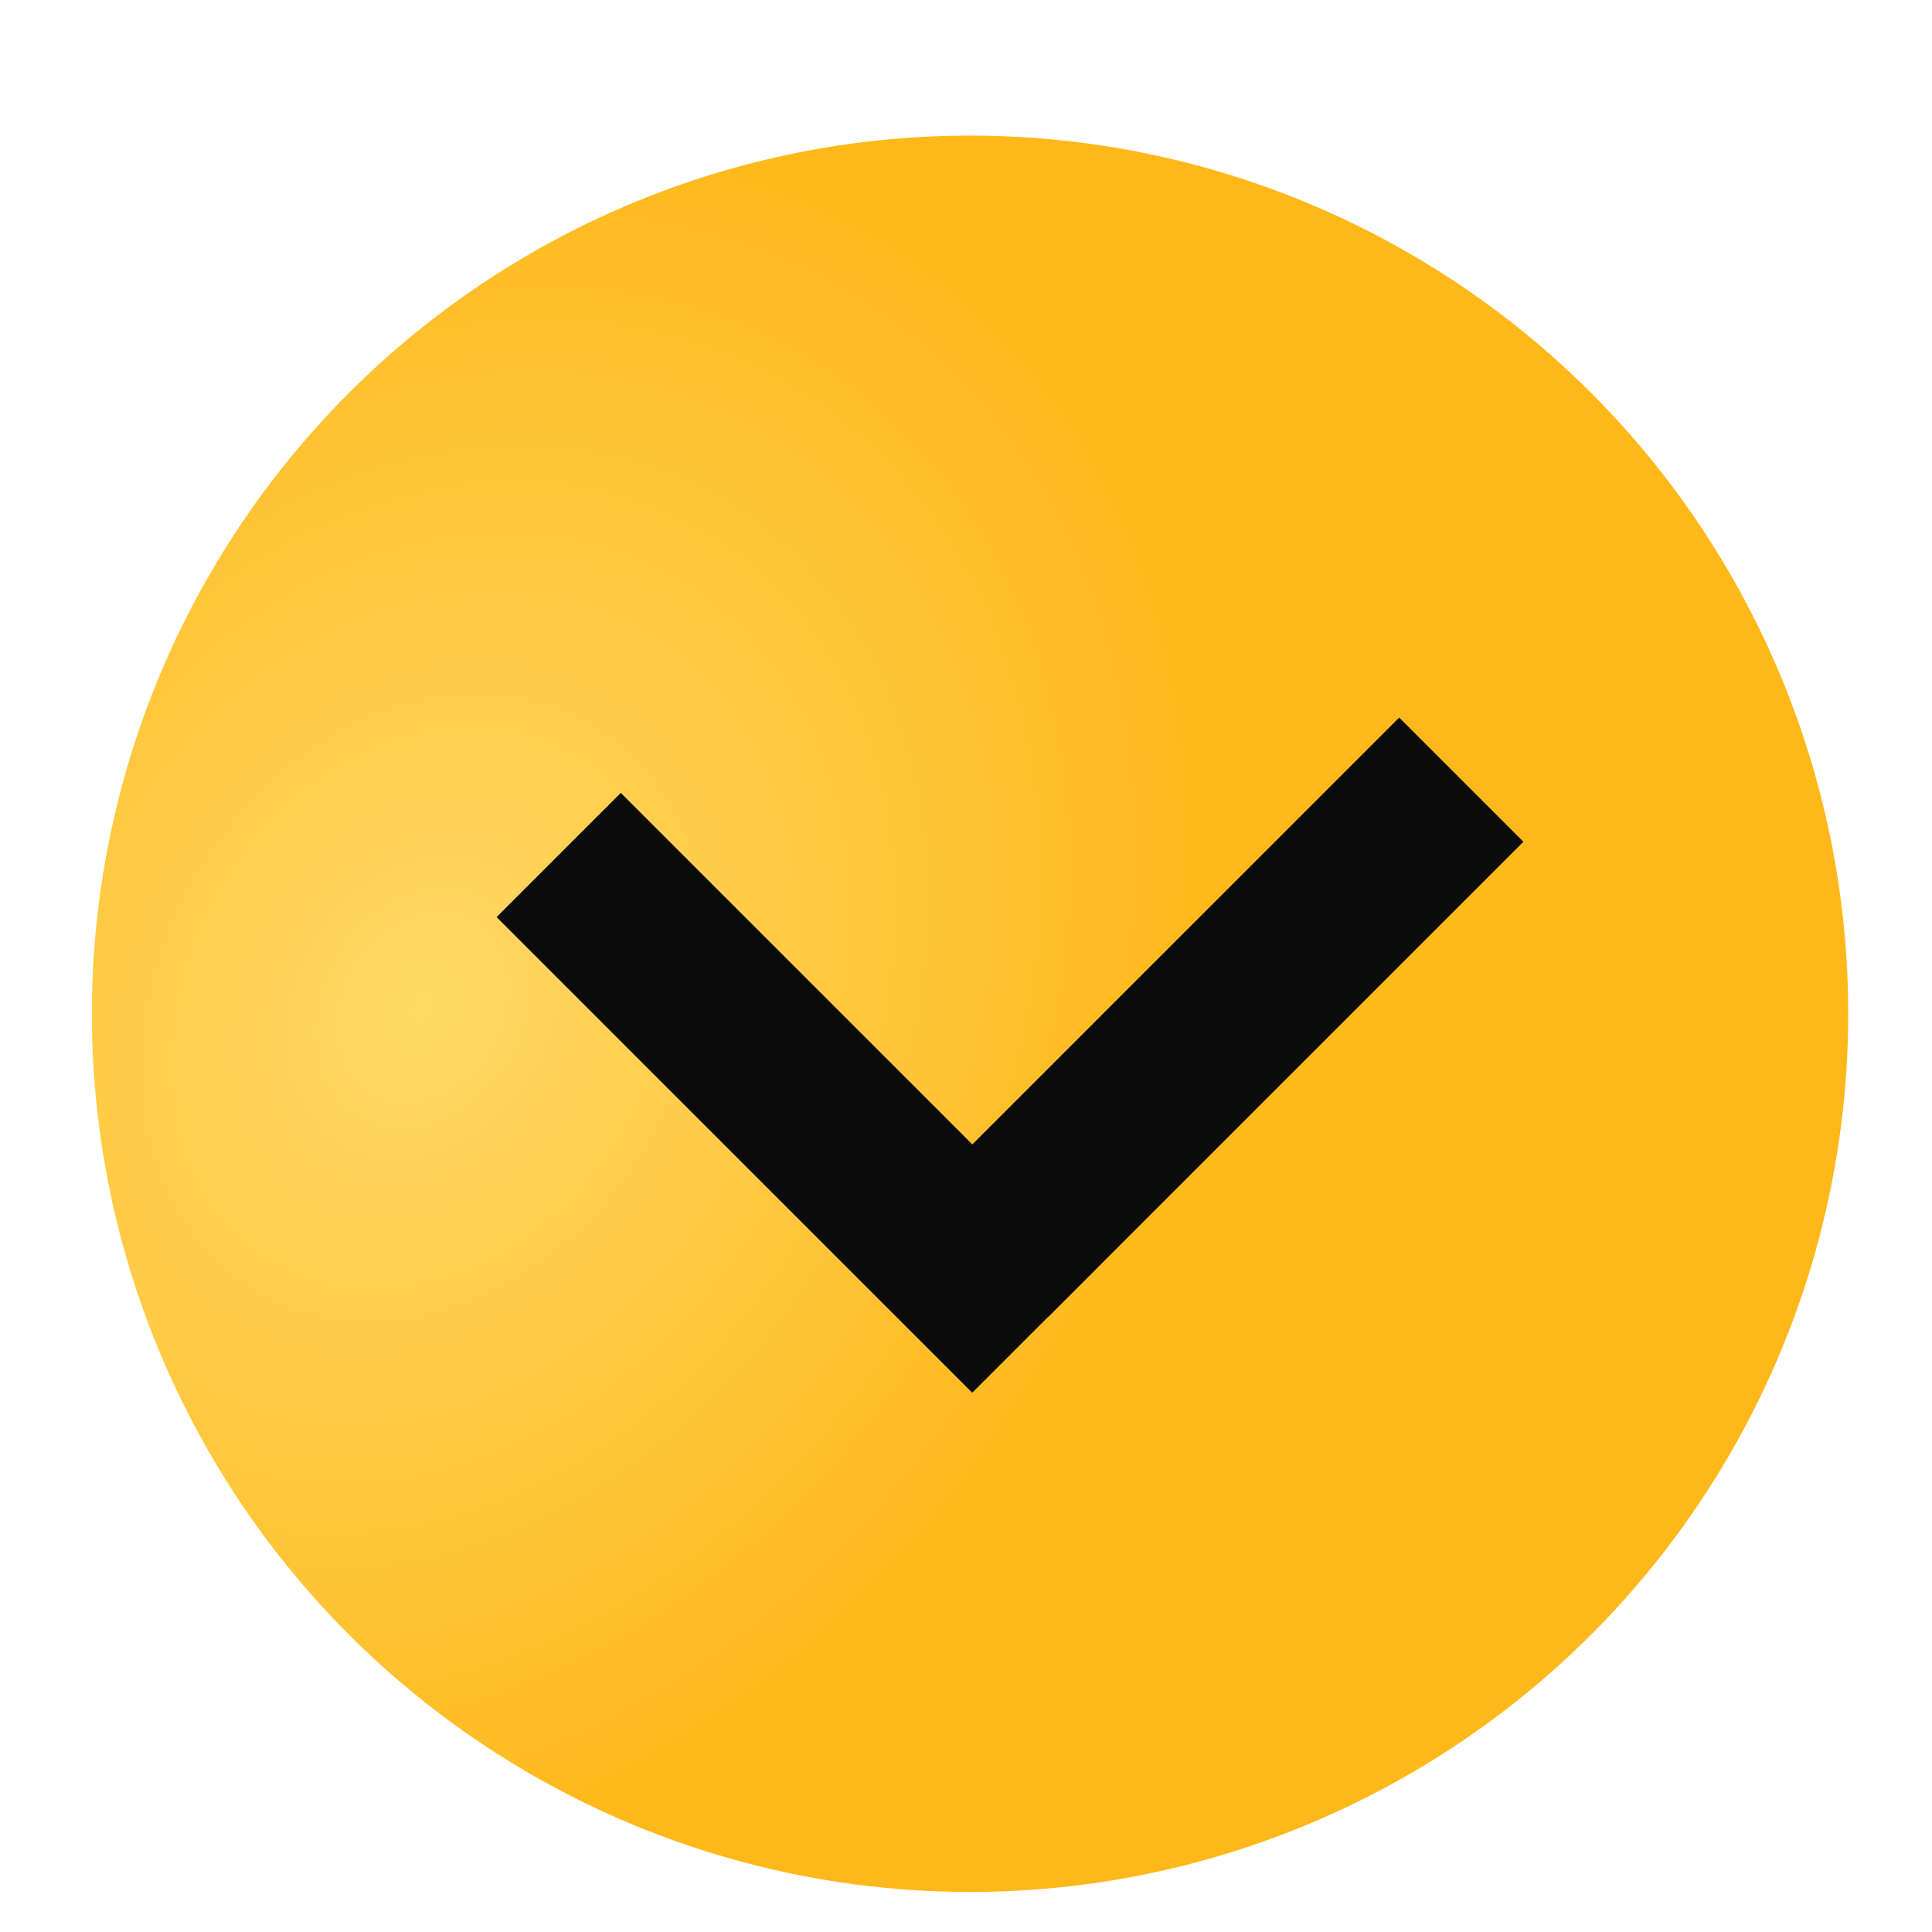
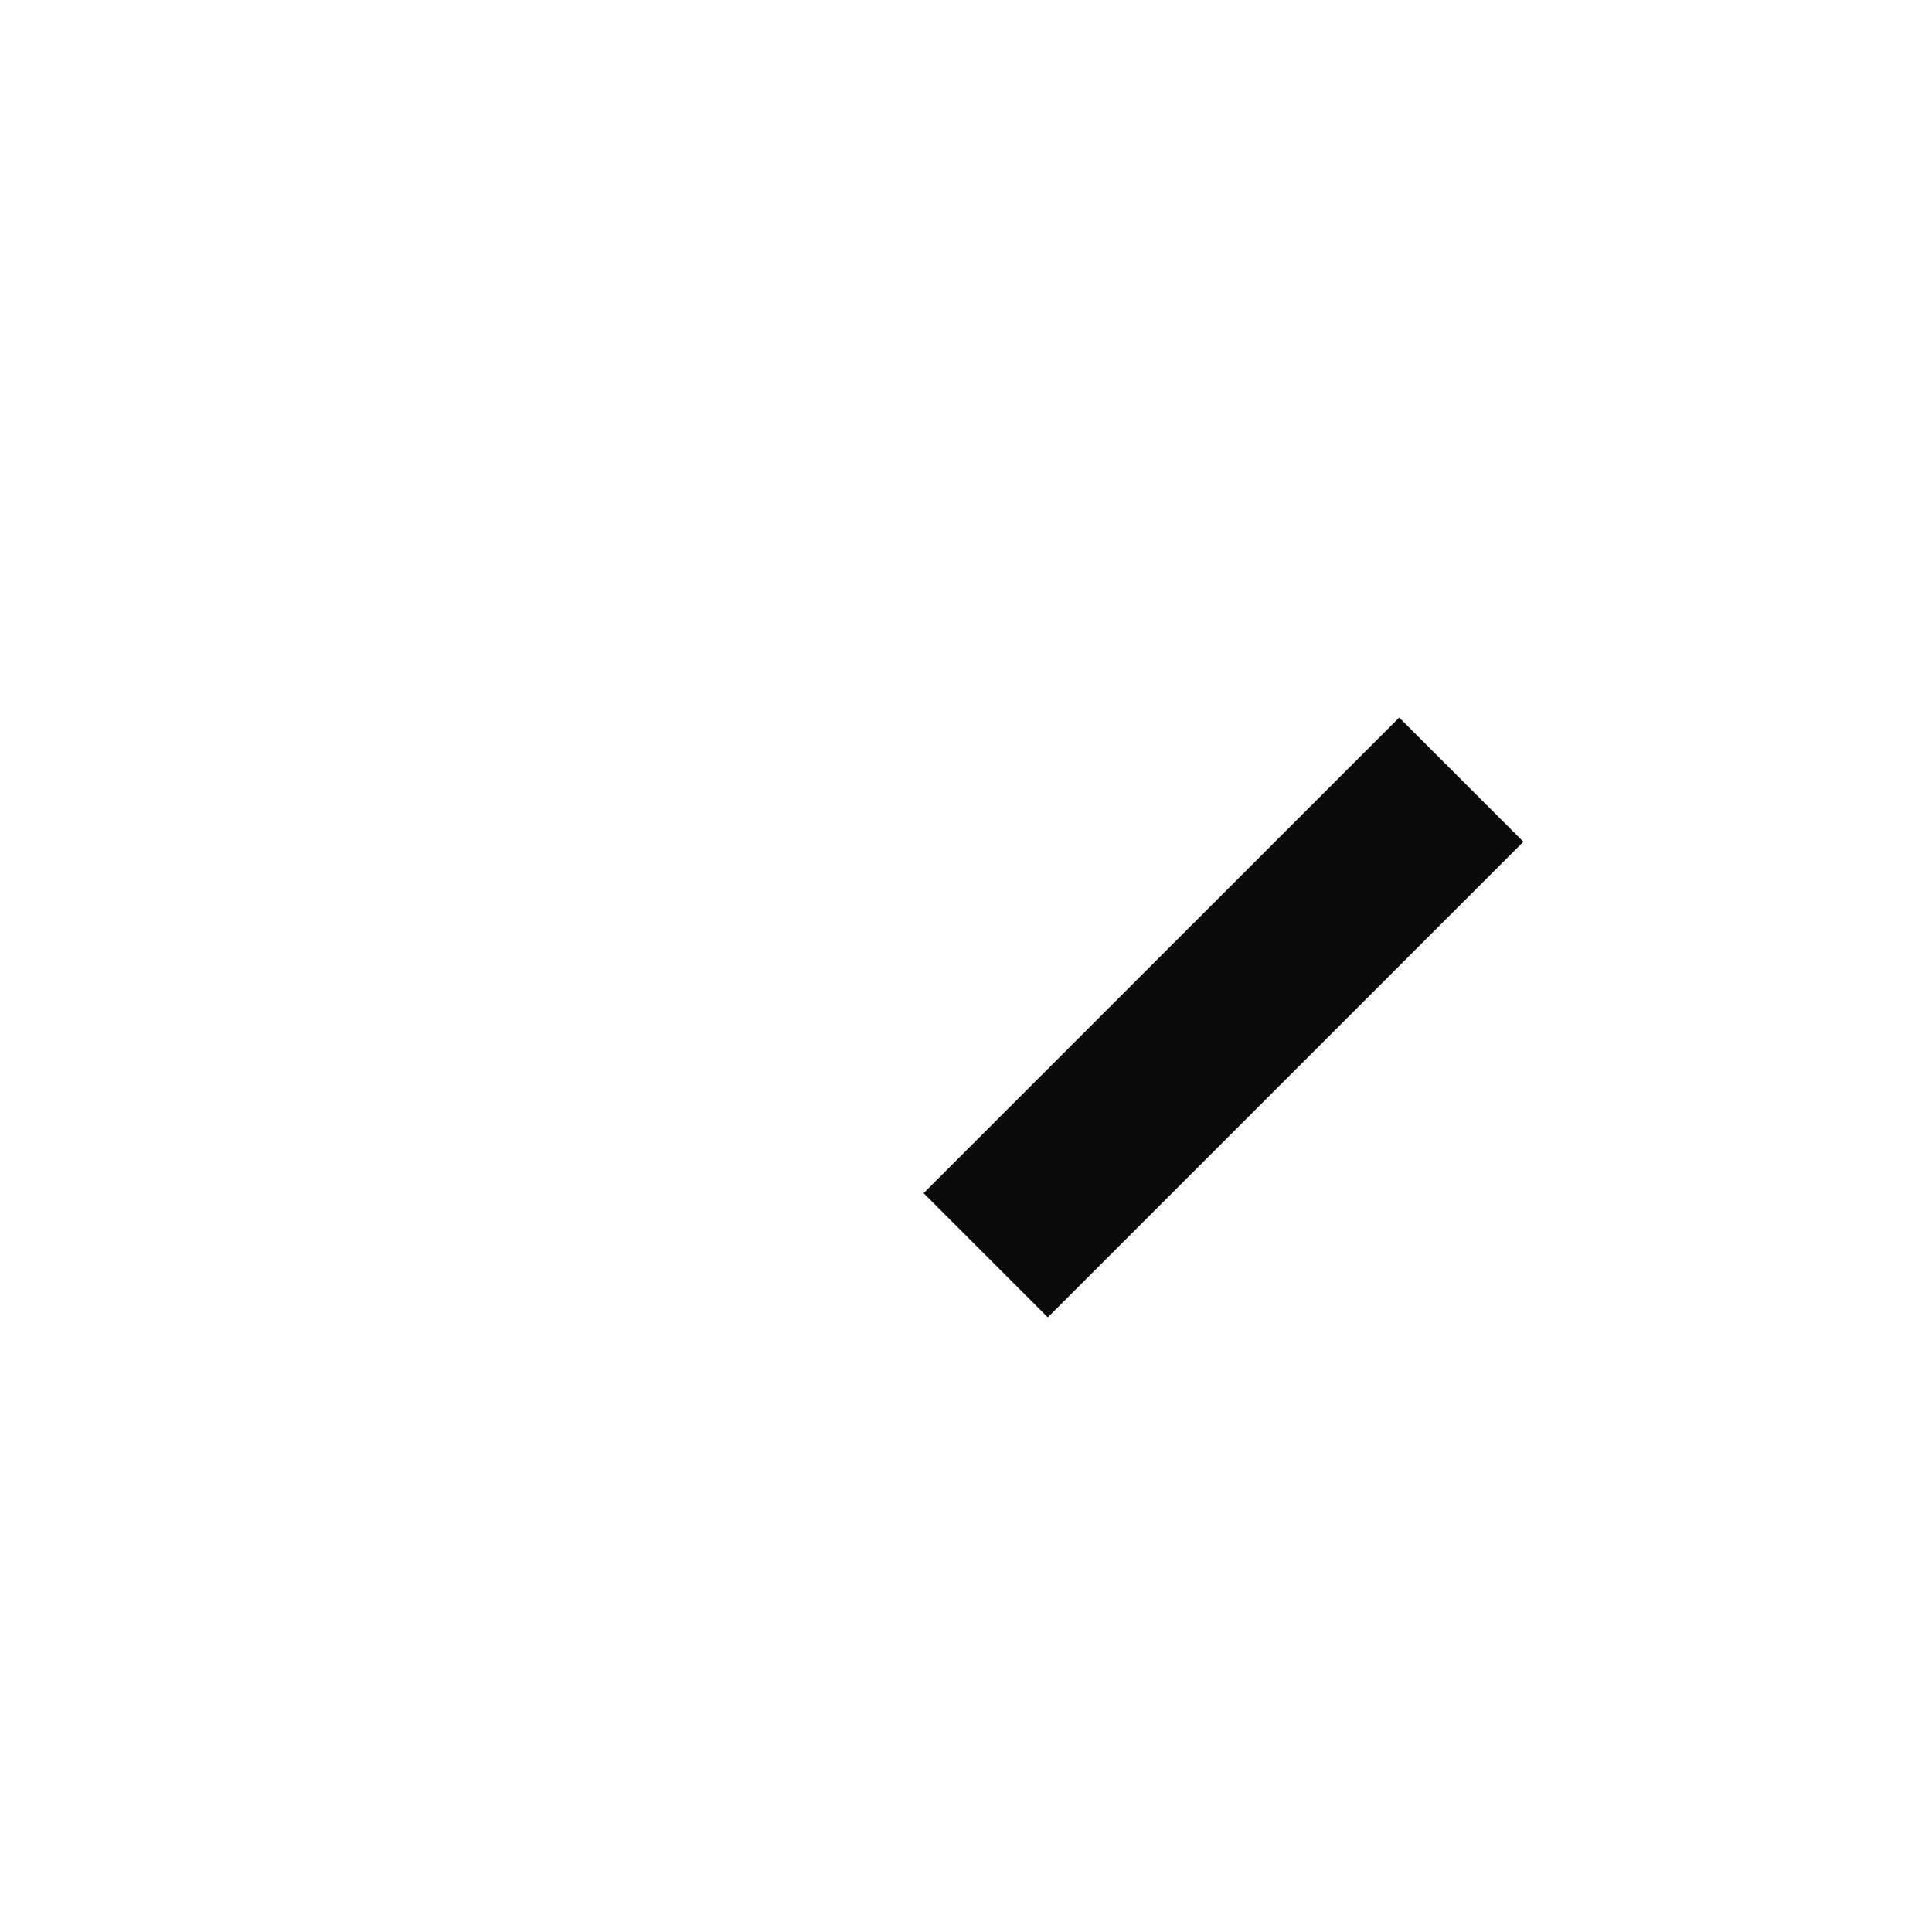
<svg xmlns="http://www.w3.org/2000/svg" width="11" height="11" viewBox="0 0 11 11" fill="none">
-   <circle cx="5.523" cy="5.772" r="5" transform="rotate(-90 5.523 5.772)" fill="url(#paint0_radial_1204_8)" />
-   <line x1="5.889" y1="7.576" x2="3.181" y2="4.868" stroke="#0B0B0B" />
  <line x1="5.612" y1="7.147" x2="8.32" y2="4.439" stroke="#0B0B0B" />
  <defs>
    <radialGradient id="paint0_radial_1204_8" cx="0" cy="0" r="1" gradientUnits="userSpaceOnUse" gradientTransform="translate(5.549 2.654) rotate(-150.191) scale(6.272 5.001)">
      <stop stop-color="#FFD966" />
      <stop offset="0.855" stop-color="#FFB81A" />
    </radialGradient>
  </defs>
</svg>